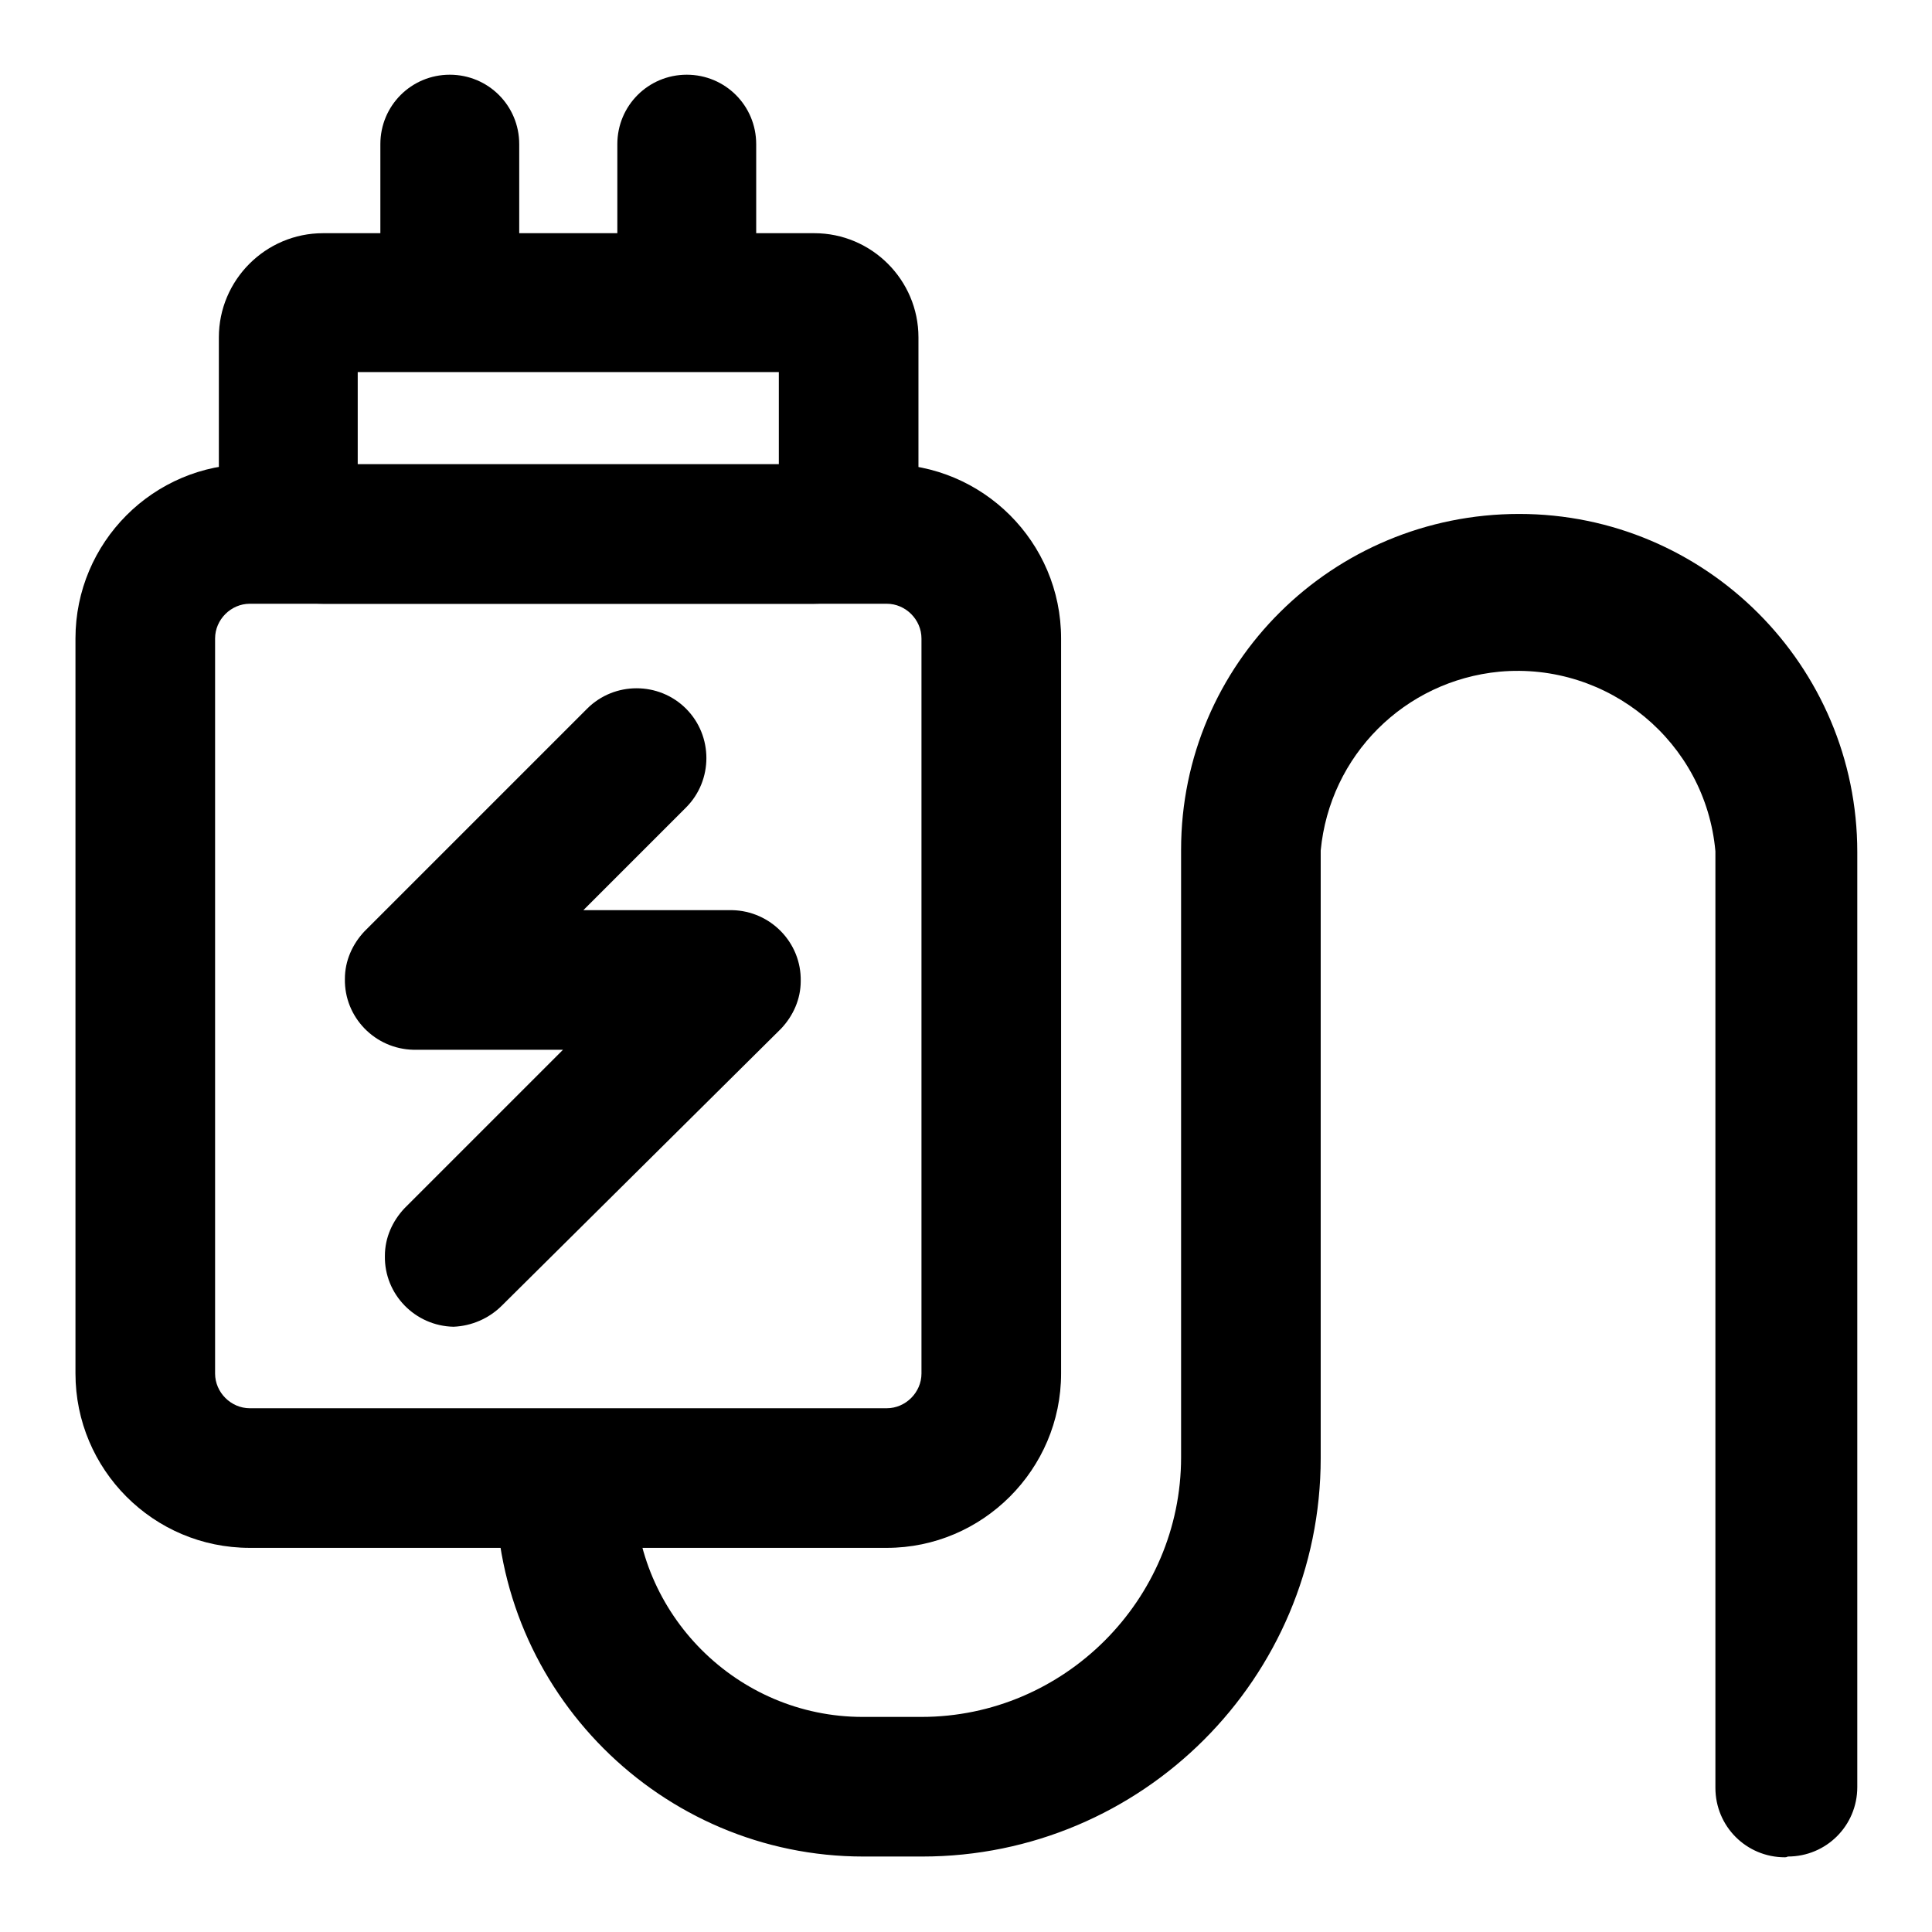
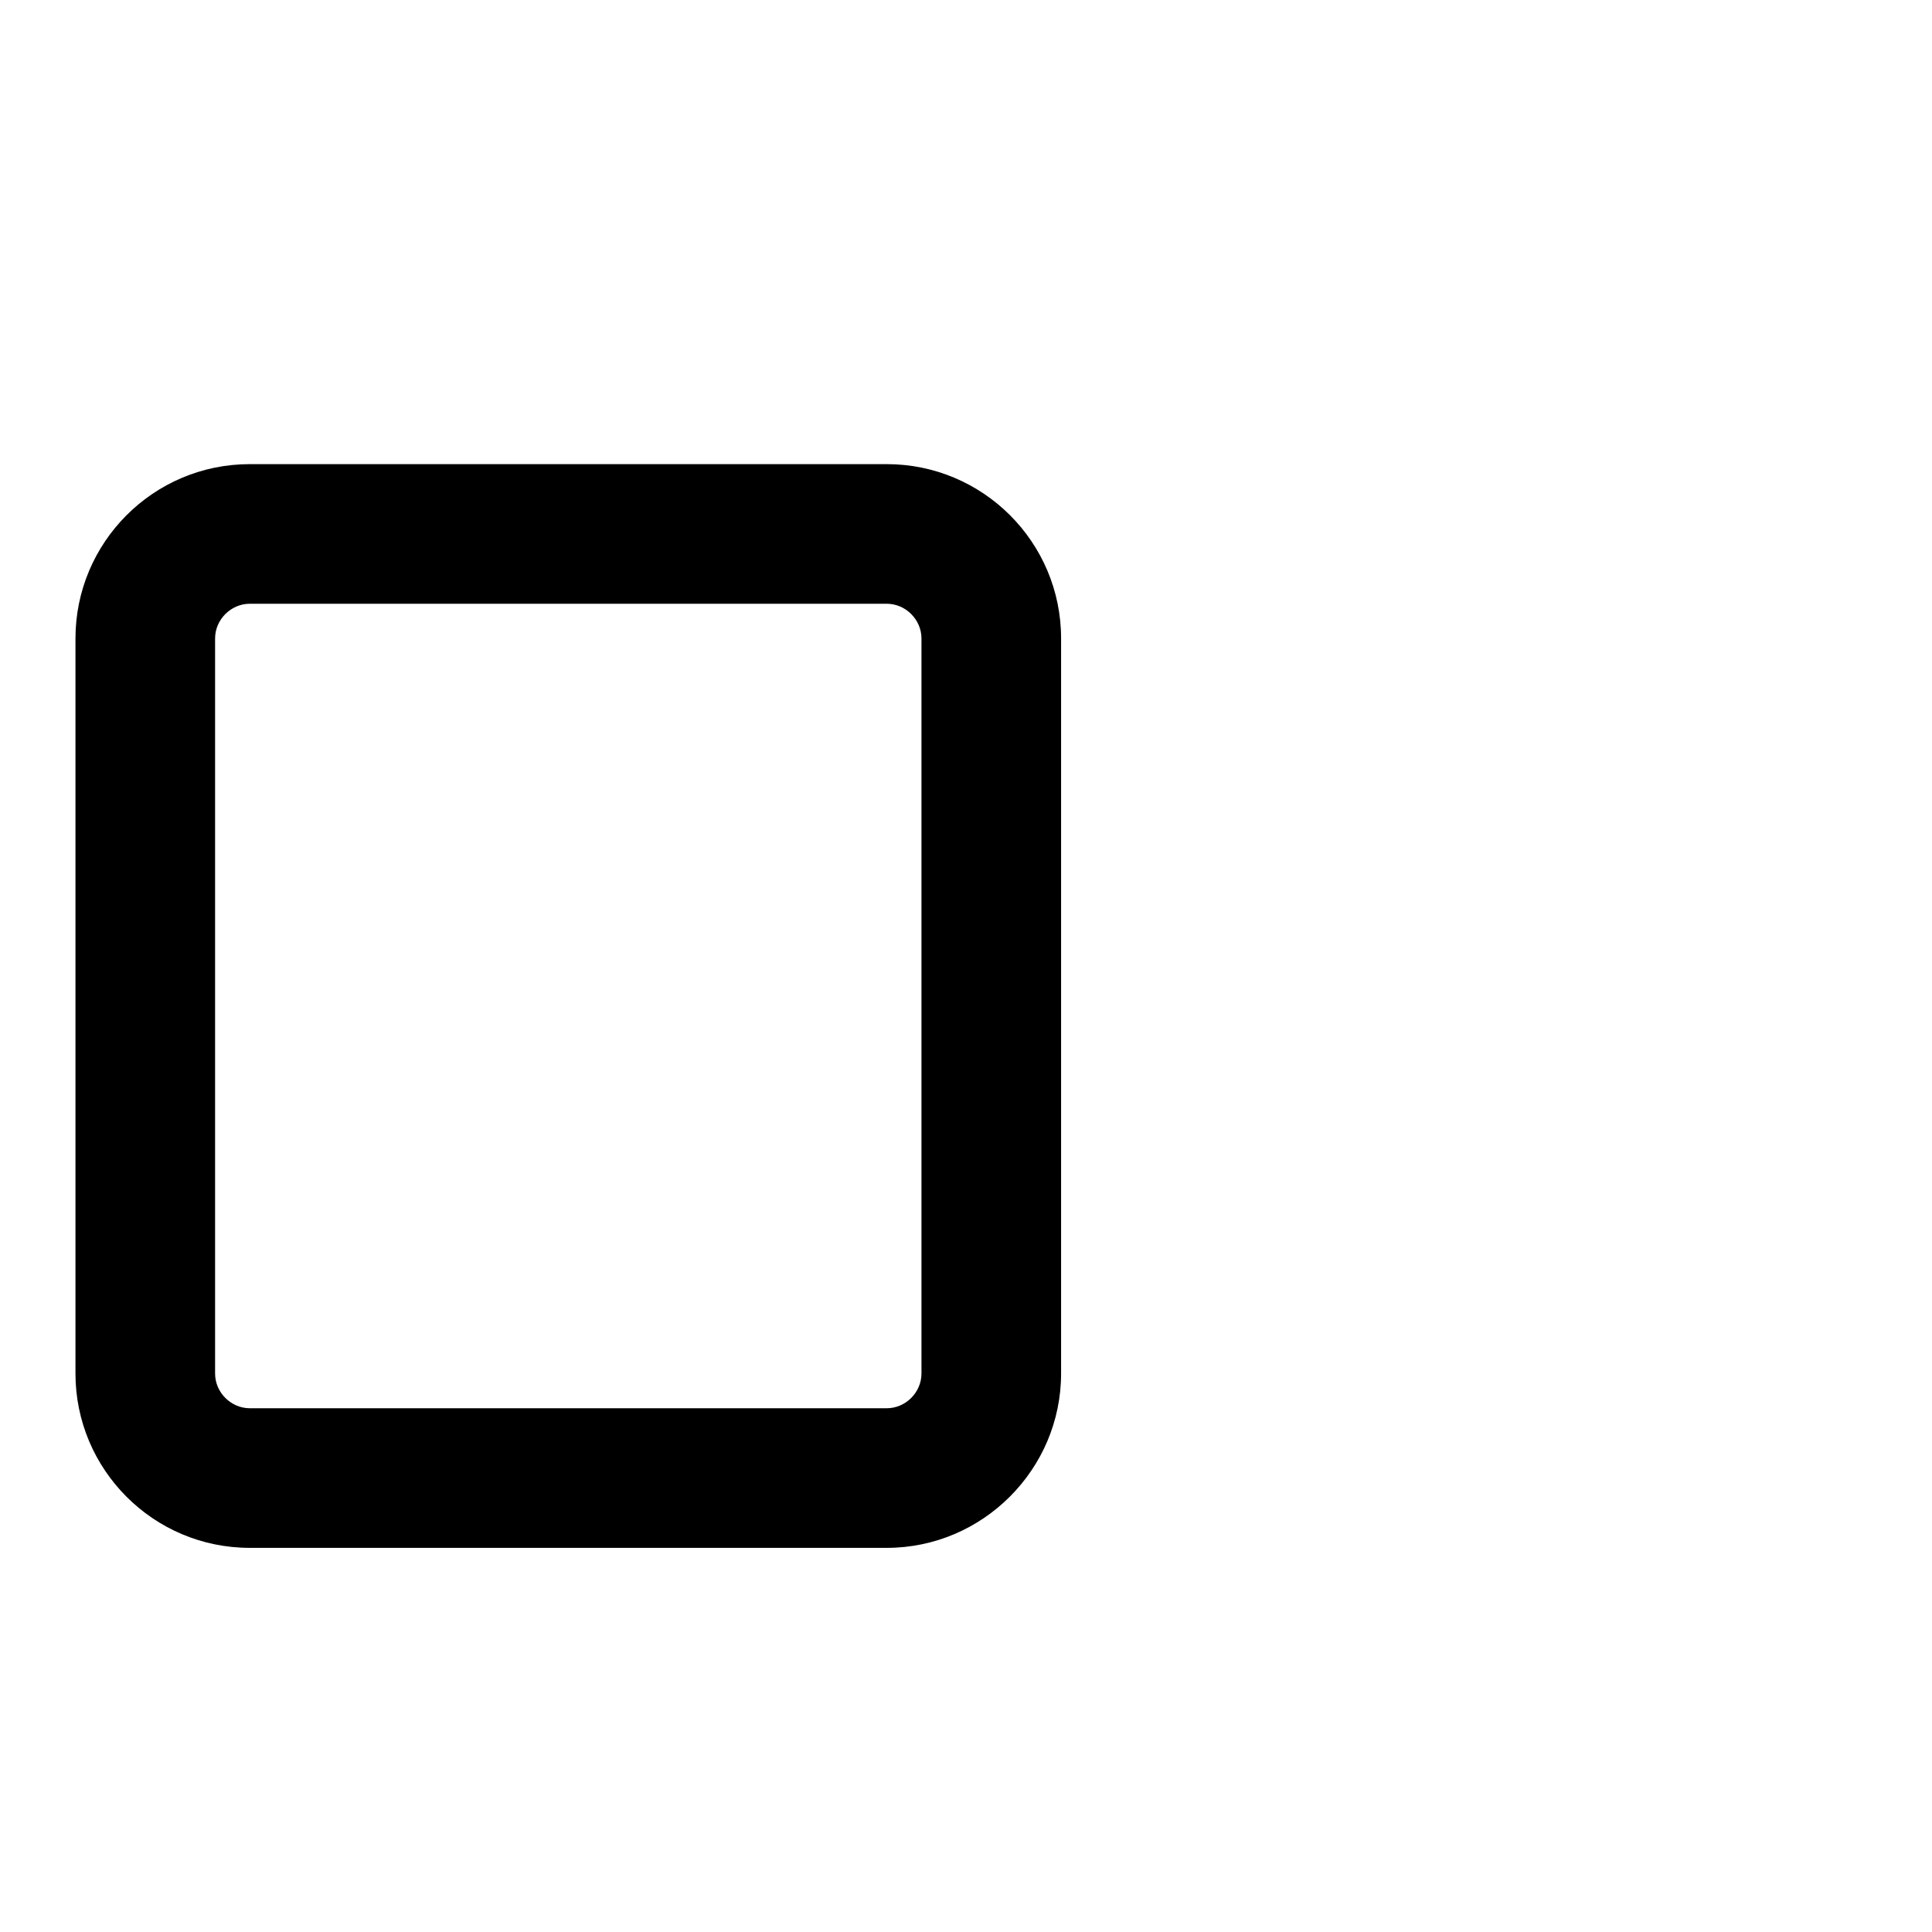
<svg xmlns="http://www.w3.org/2000/svg" version="1.1" x="0px" y="0px" viewBox="0 0 256 256" enable-background="new 0 0 256 256" xml:space="preserve">
  <g>
    <path fill="#000000" d="M117.5,205.1H33.1C20.3,205.1,10,194.7,10,182V84.6c0-12.7,10.3-23.1,23.1-23.1h84.4 c12.7,0,23.1,10.3,23.1,23.1V182C140.6,194.7,130.2,205.1,117.5,205.1L117.5,205.1L117.5,205.1z M33.1,80c-2.5,0-4.6,2.1-4.6,4.6 V182c0,2.5,2.1,4.6,4.6,4.6h84.4c2.5,0,4.6-2.1,4.6-4.6V84.6c0-2.5-2.1-4.6-4.6-4.6H33.1z" />
-     <path fill="#000000" d="M107.8,80H42.8c-7.6,0-13.8-6.2-13.8-13.8V44.7c0-7.6,6.2-13.8,13.8-13.8h65.1c7.6,0,13.8,6.2,13.8,13.8 v21.5C121.7,73.8,115.5,80,107.8,80z M47.4,61.6h55.8V49.3H47.4V61.6z M236.5,246.1c-5.1,0-9.2-4.1-9.2-9.2V112.8 C226,98.3,213.1,87.7,198.7,89c-12.6,1.2-22.5,11.1-23.7,23.7v80.5c0,29.2-23.7,52.8-52.8,52.8l0,0h-7.8 c-26.8,0-48.7-21.9-48.7-48.7c0-5.1,4.1-9.2,9.2-9.2c5.1,0,9.2,4.1,9.2,9.2c0,16.6,13.6,30.2,30.2,30.2h7.8 c18.9,0,34.4-15.5,34.4-34.4v-80.5c0-24.7,20.1-44.5,44.8-44.5c24.7,0,44.8,20.1,44.8,44.8v123.9c0,5.1-4.1,9.2-9.2,9.2 C236.7,246.1,236.6,246.1,236.5,246.1L236.5,246.1z" />
-     <path fill="#000000" d="M59.6,44.5c-5.1,0-9.2-4.1-9.2-9.2V19.1c0-5.1,4.1-9.2,9.2-9.2s9.2,4.1,9.2,9.2v16.1 C68.8,40.4,64.7,44.5,59.6,44.5z M91,44.5c-5.1,0-9.2-4.1-9.2-9.2V19.1c0-5.1,4.1-9.2,9.2-9.2c5.1,0,9.2,4.1,9.2,9.2v16.1 C100.2,40.4,96.1,44.5,91,44.5z M60.1,175.8c-5.1-0.1-9.2-4.3-9.1-9.4c0-2.4,1-4.6,2.6-6.3l21-21H54.8c-5.1-0.1-9.2-4.3-9.1-9.4 c0-2.4,1-4.6,2.6-6.3l29.5-29.5c3.6-3.6,9.5-3.6,13.1,0s3.6,9.5,0,13.1l-13.6,13.6H97c5.1,0.1,9.2,4.3,9.1,9.4c0,2.4-1,4.6-2.6,6.3 L66.5,173C64.8,174.7,62.5,175.7,60.1,175.8z" />
  </g>
</svg>